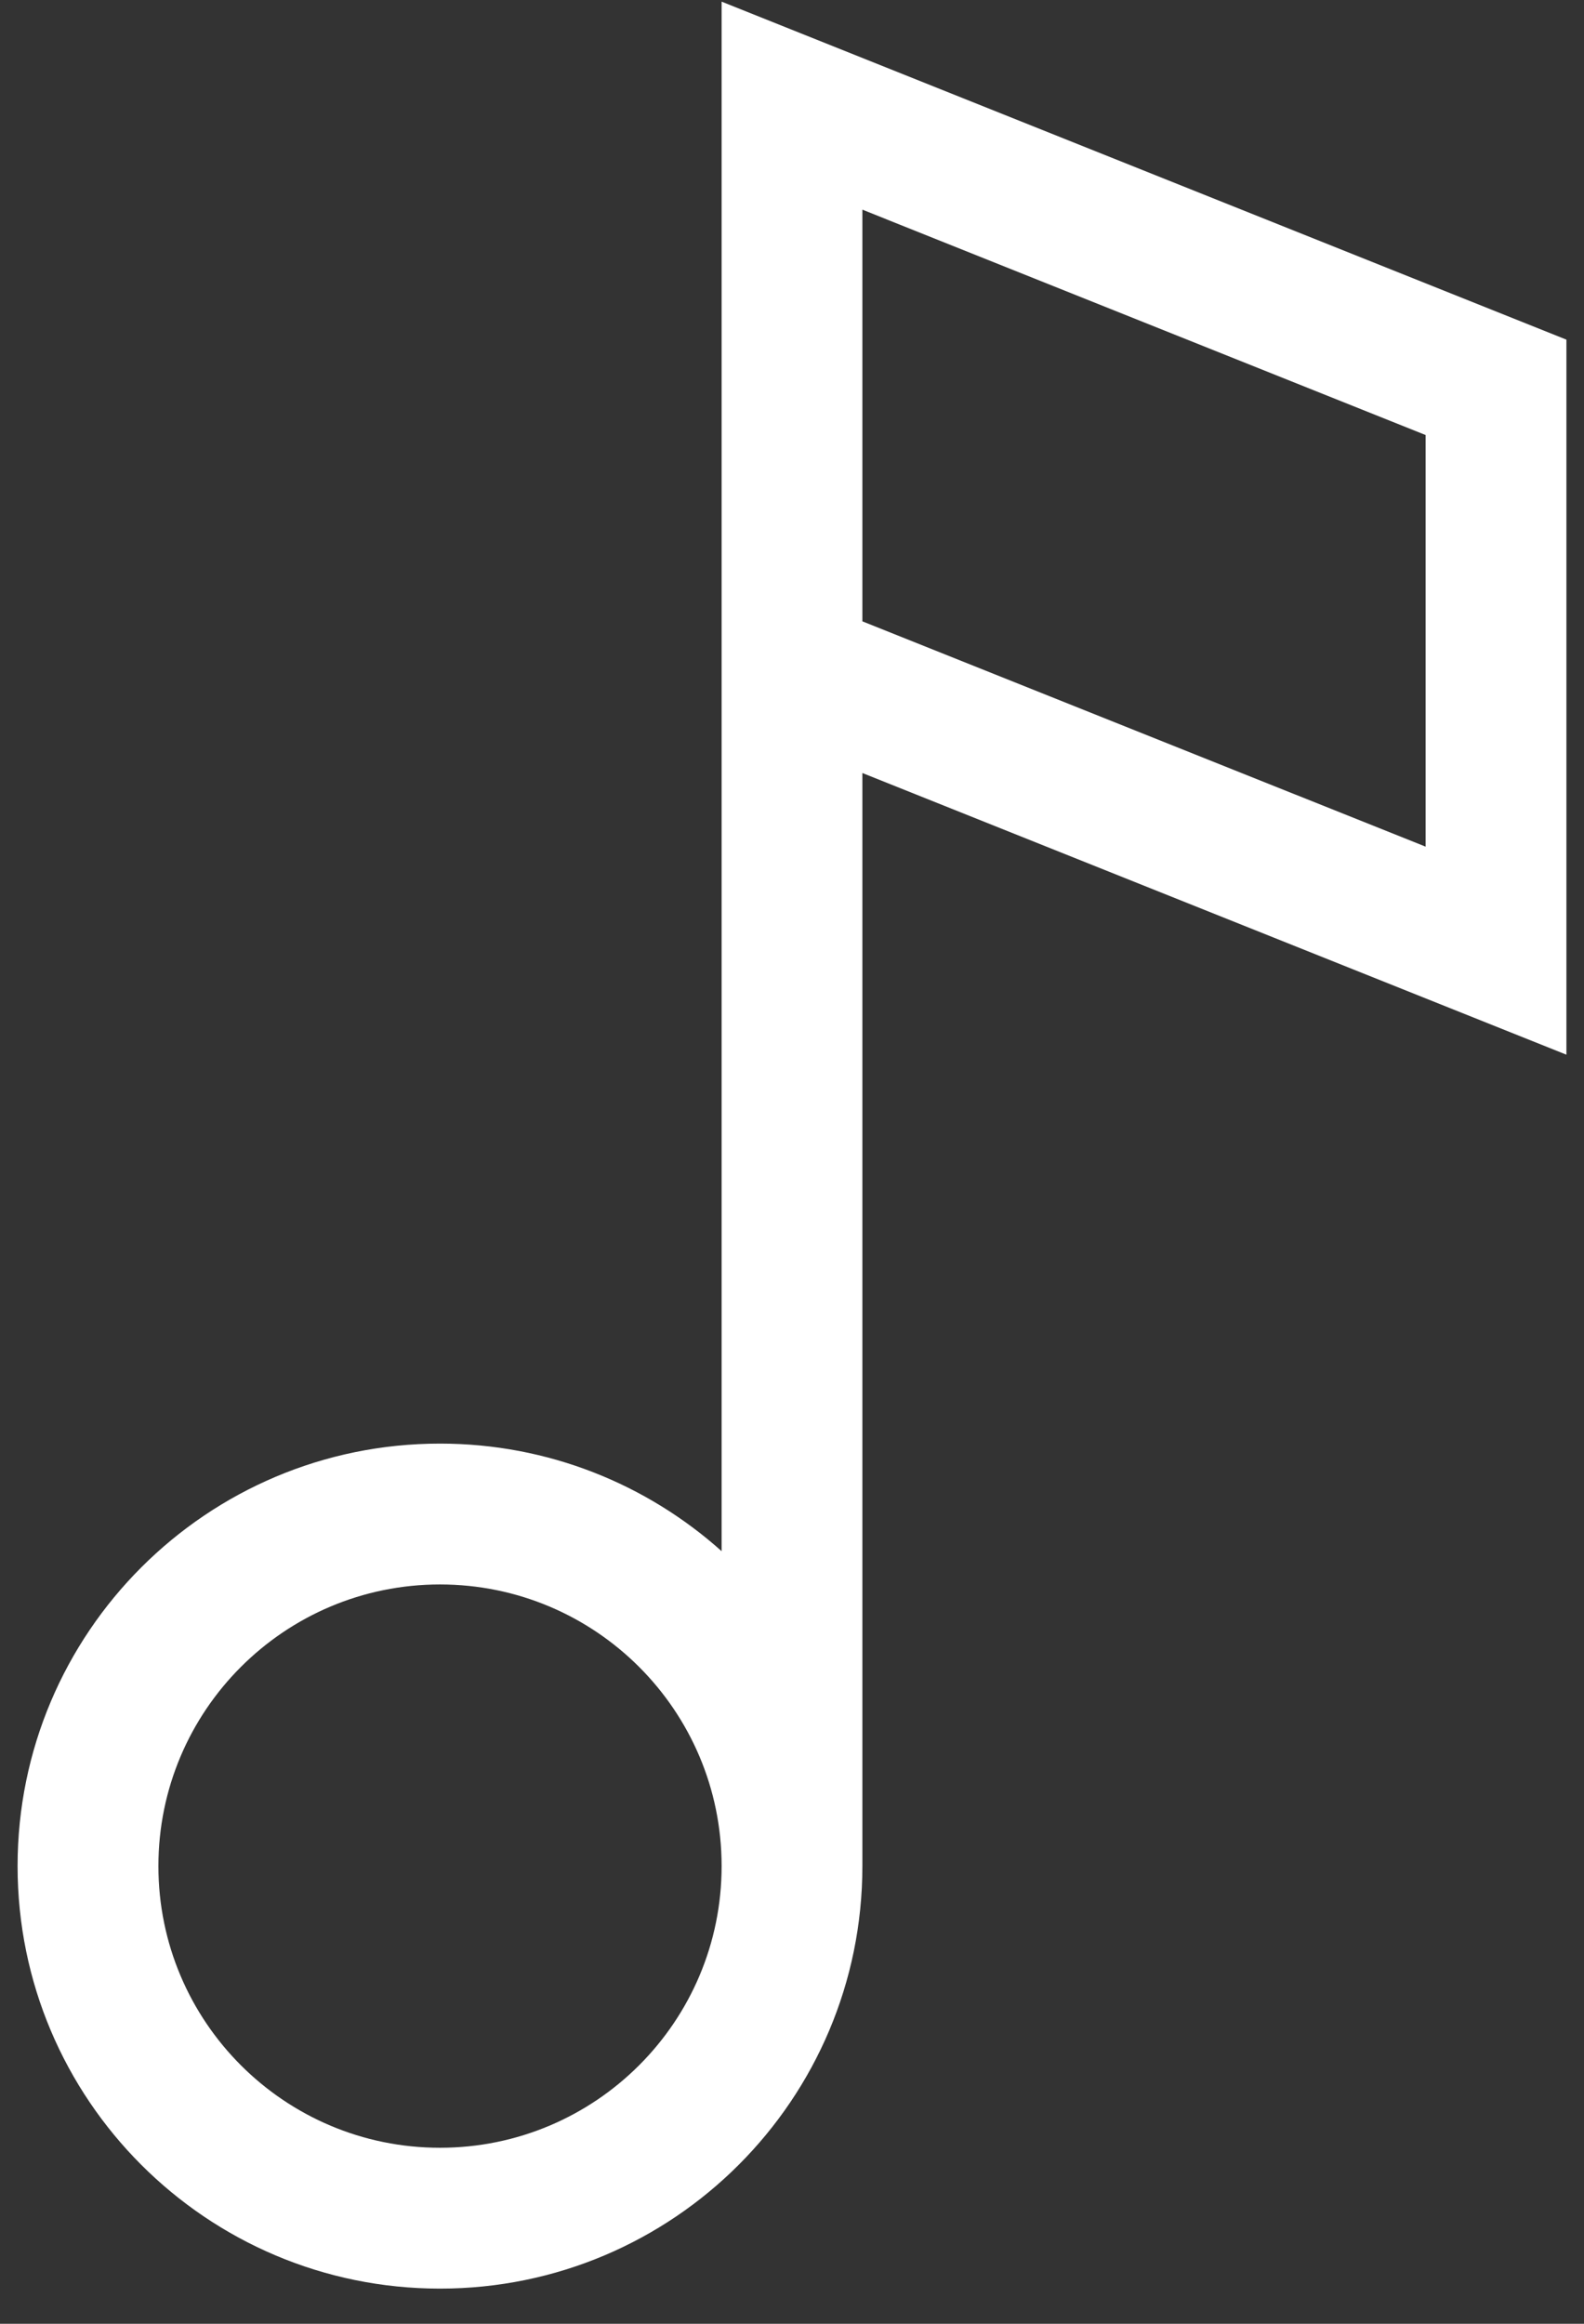
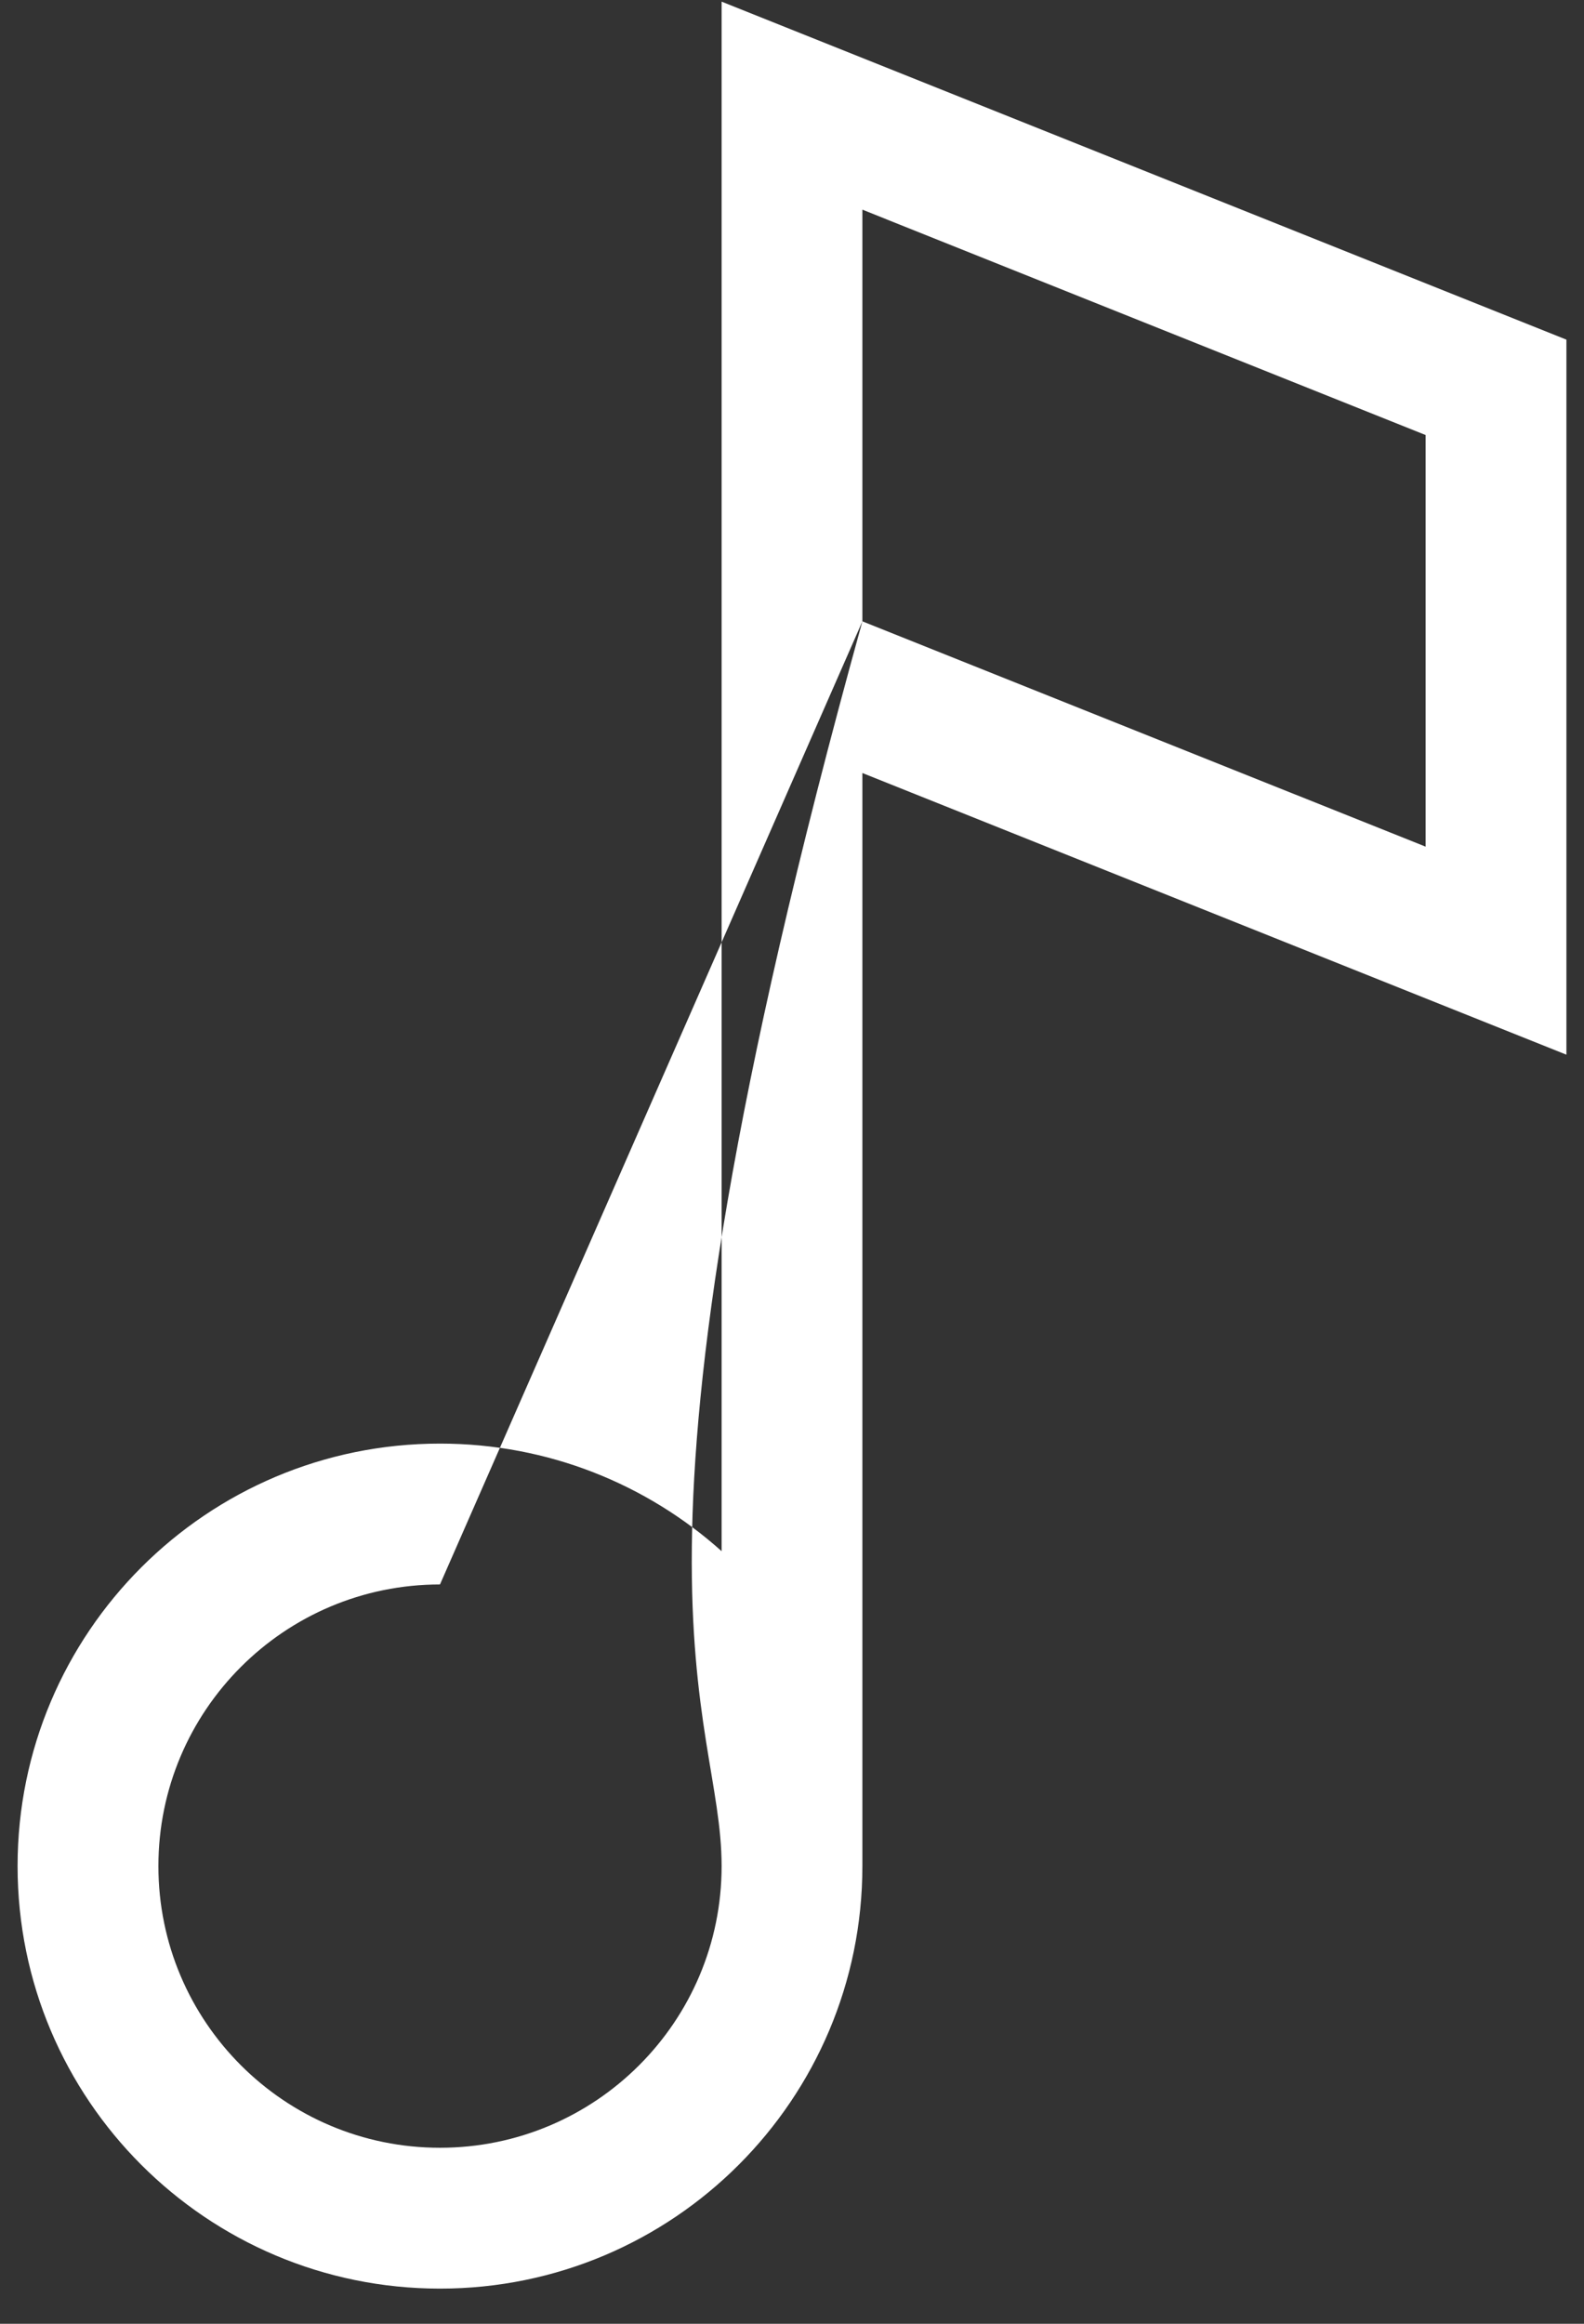
<svg xmlns="http://www.w3.org/2000/svg" width="30" height="44" viewBox="0 0 30 44" fill="none">
  <rect x="0" y="0" width="30" height="44" fill="#333333" stroke="none" />
-   <path fill-rule="evenodd" clip-rule="evenodd" d="M29.667 6.431L13.667 0.031L13.667 29.371C12.251 28.104 10.382 27.334 8.333 27.334C3.915 27.334 0.333 30.916 0.333 35.334C0.333 39.752 3.915 43.334 8.333 43.334C12.752 43.334 16.333 39.752 16.333 35.334V14.637L29.667 19.97V6.431ZM16.333 11.765V3.97L27 8.237V16.031L16.333 11.765ZM8.333 30.001C11.277 30.001 13.665 32.386 13.667 35.33V35.334C13.667 38.279 11.279 40.667 8.333 40.667C5.388 40.667 3 38.279 3 35.334C3 32.389 5.388 30.001 8.333 30.001Z" fill="white" />
+   <path fill-rule="evenodd" clip-rule="evenodd" d="M29.667 6.431L13.667 0.031L13.667 29.371C12.251 28.104 10.382 27.334 8.333 27.334C3.915 27.334 0.333 30.916 0.333 35.334C0.333 39.752 3.915 43.334 8.333 43.334C12.752 43.334 16.333 39.752 16.333 35.334V14.637L29.667 19.97V6.431ZM16.333 11.765V3.97L27 8.237V16.031L16.333 11.765ZC11.277 30.001 13.665 32.386 13.667 35.33V35.334C13.667 38.279 11.279 40.667 8.333 40.667C5.388 40.667 3 38.279 3 35.334C3 32.389 5.388 30.001 8.333 30.001Z" fill="white" />
</svg>